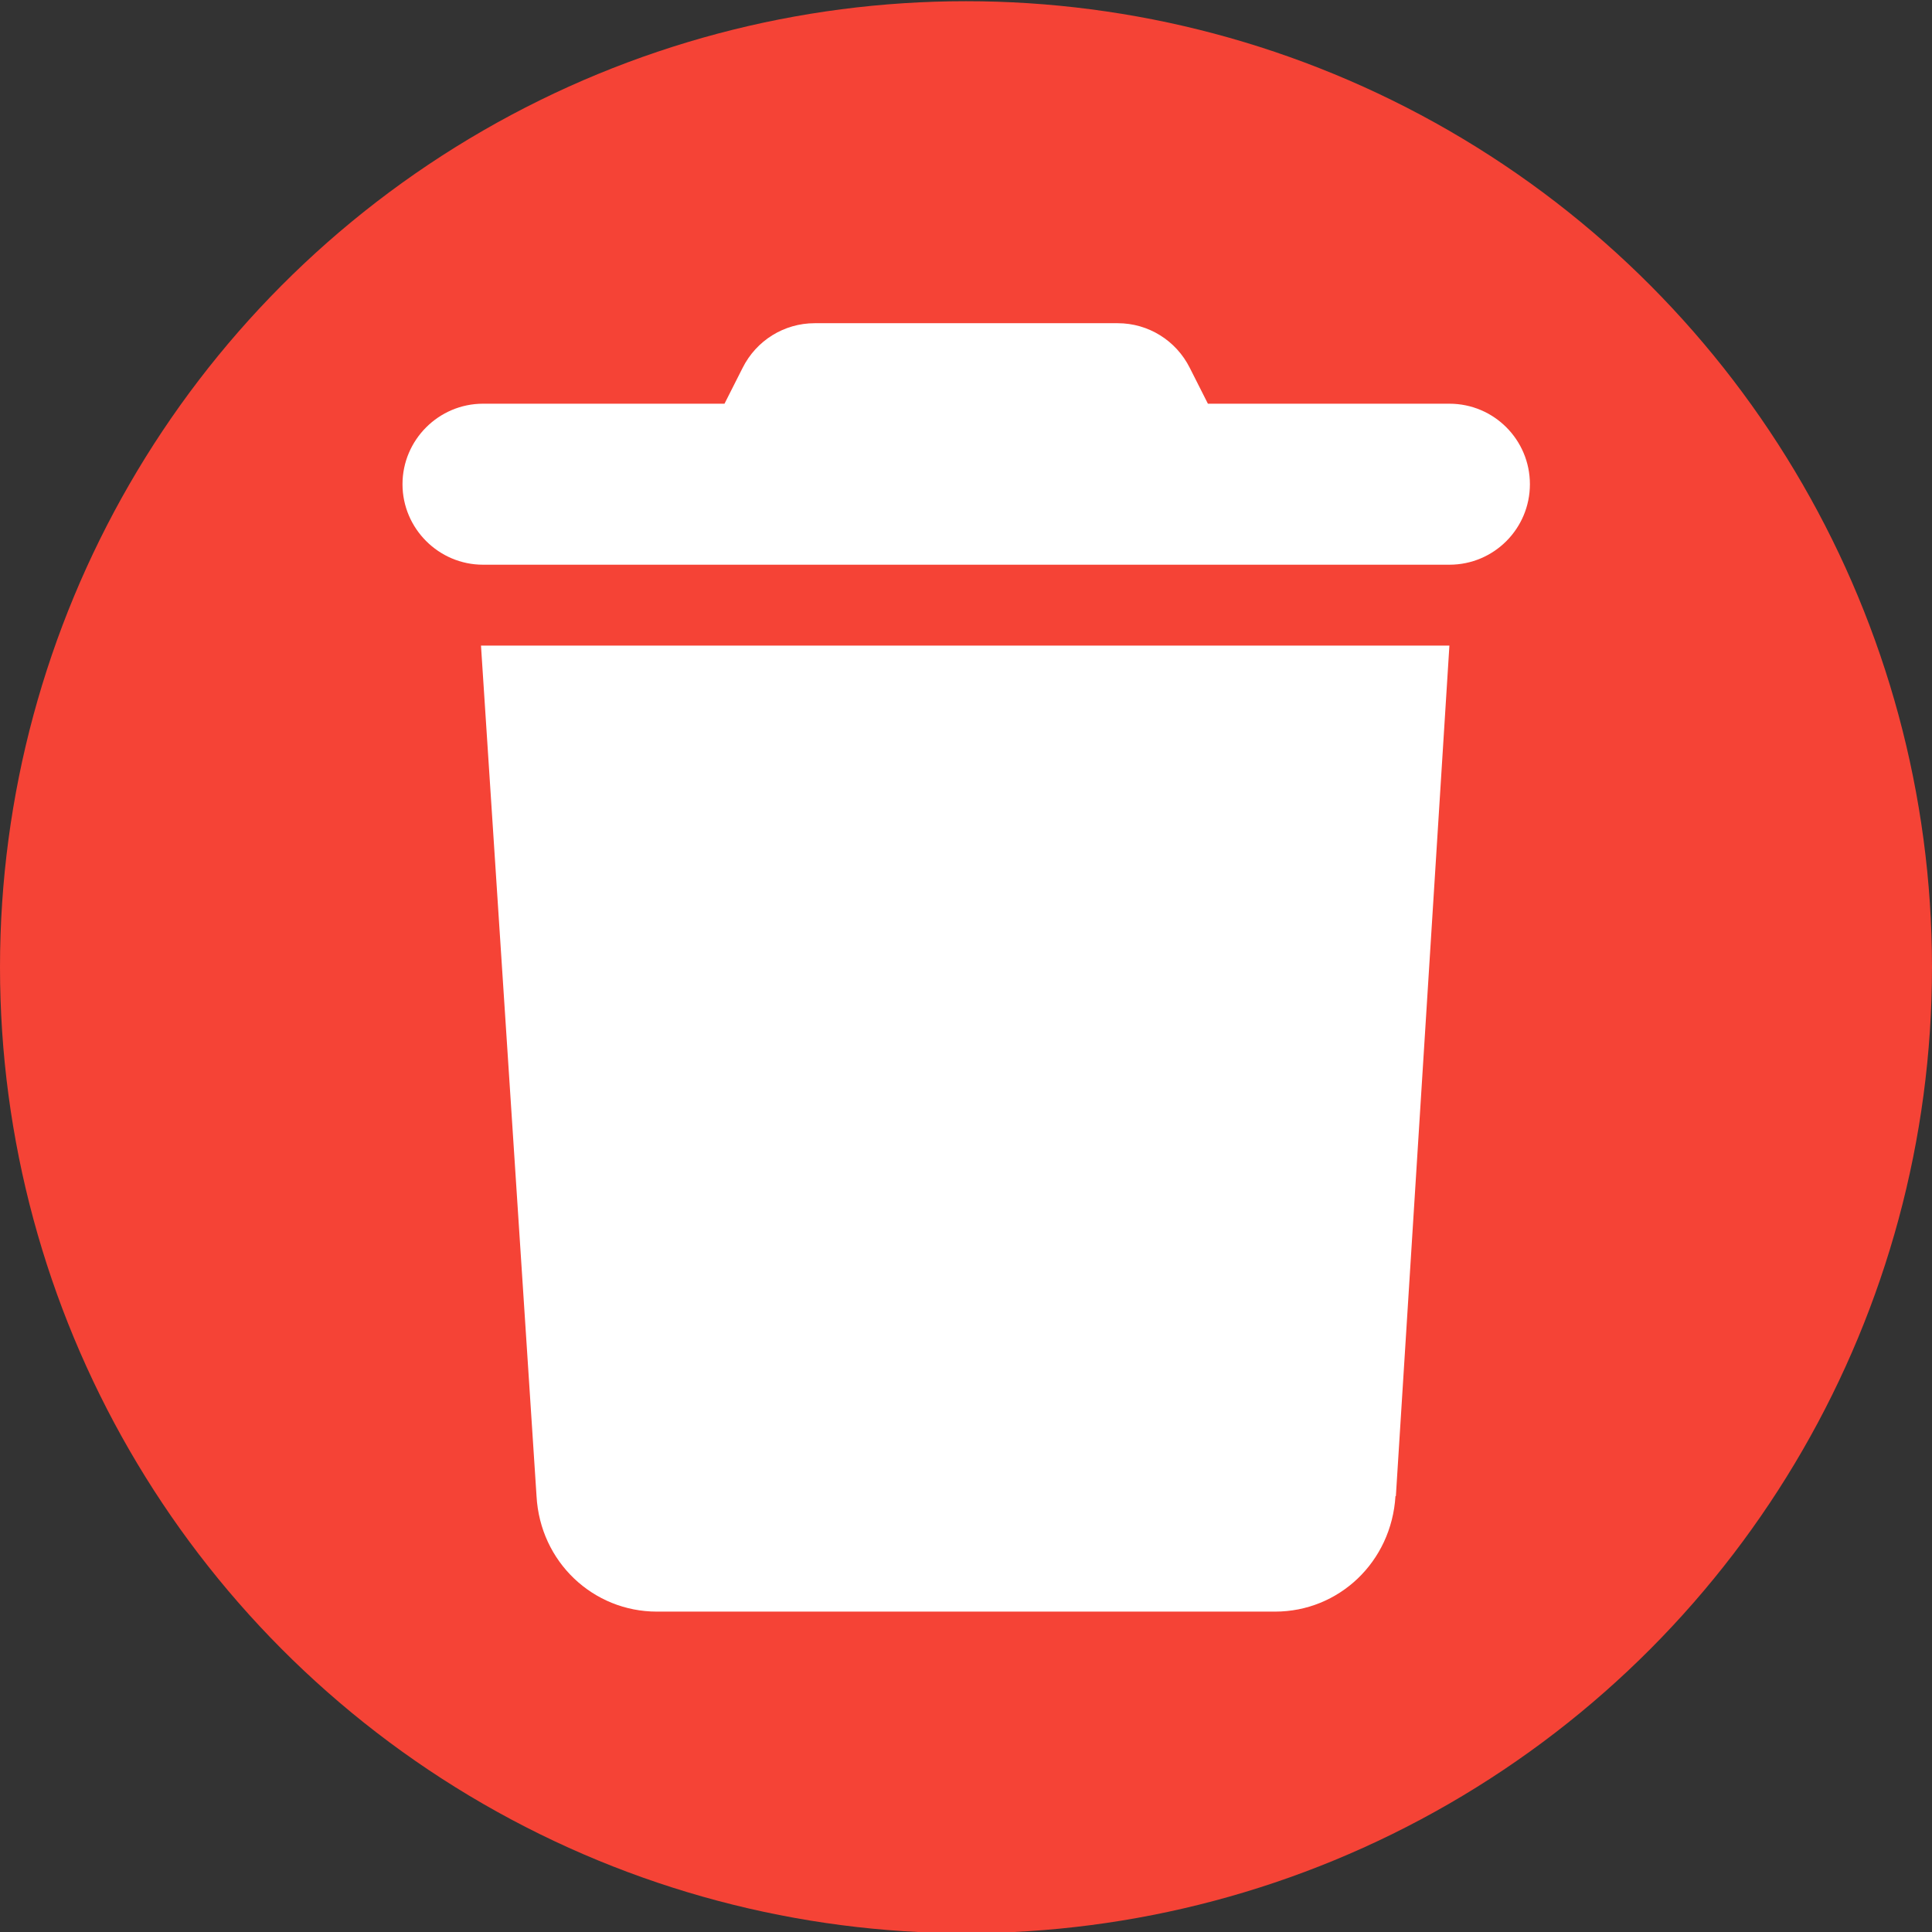
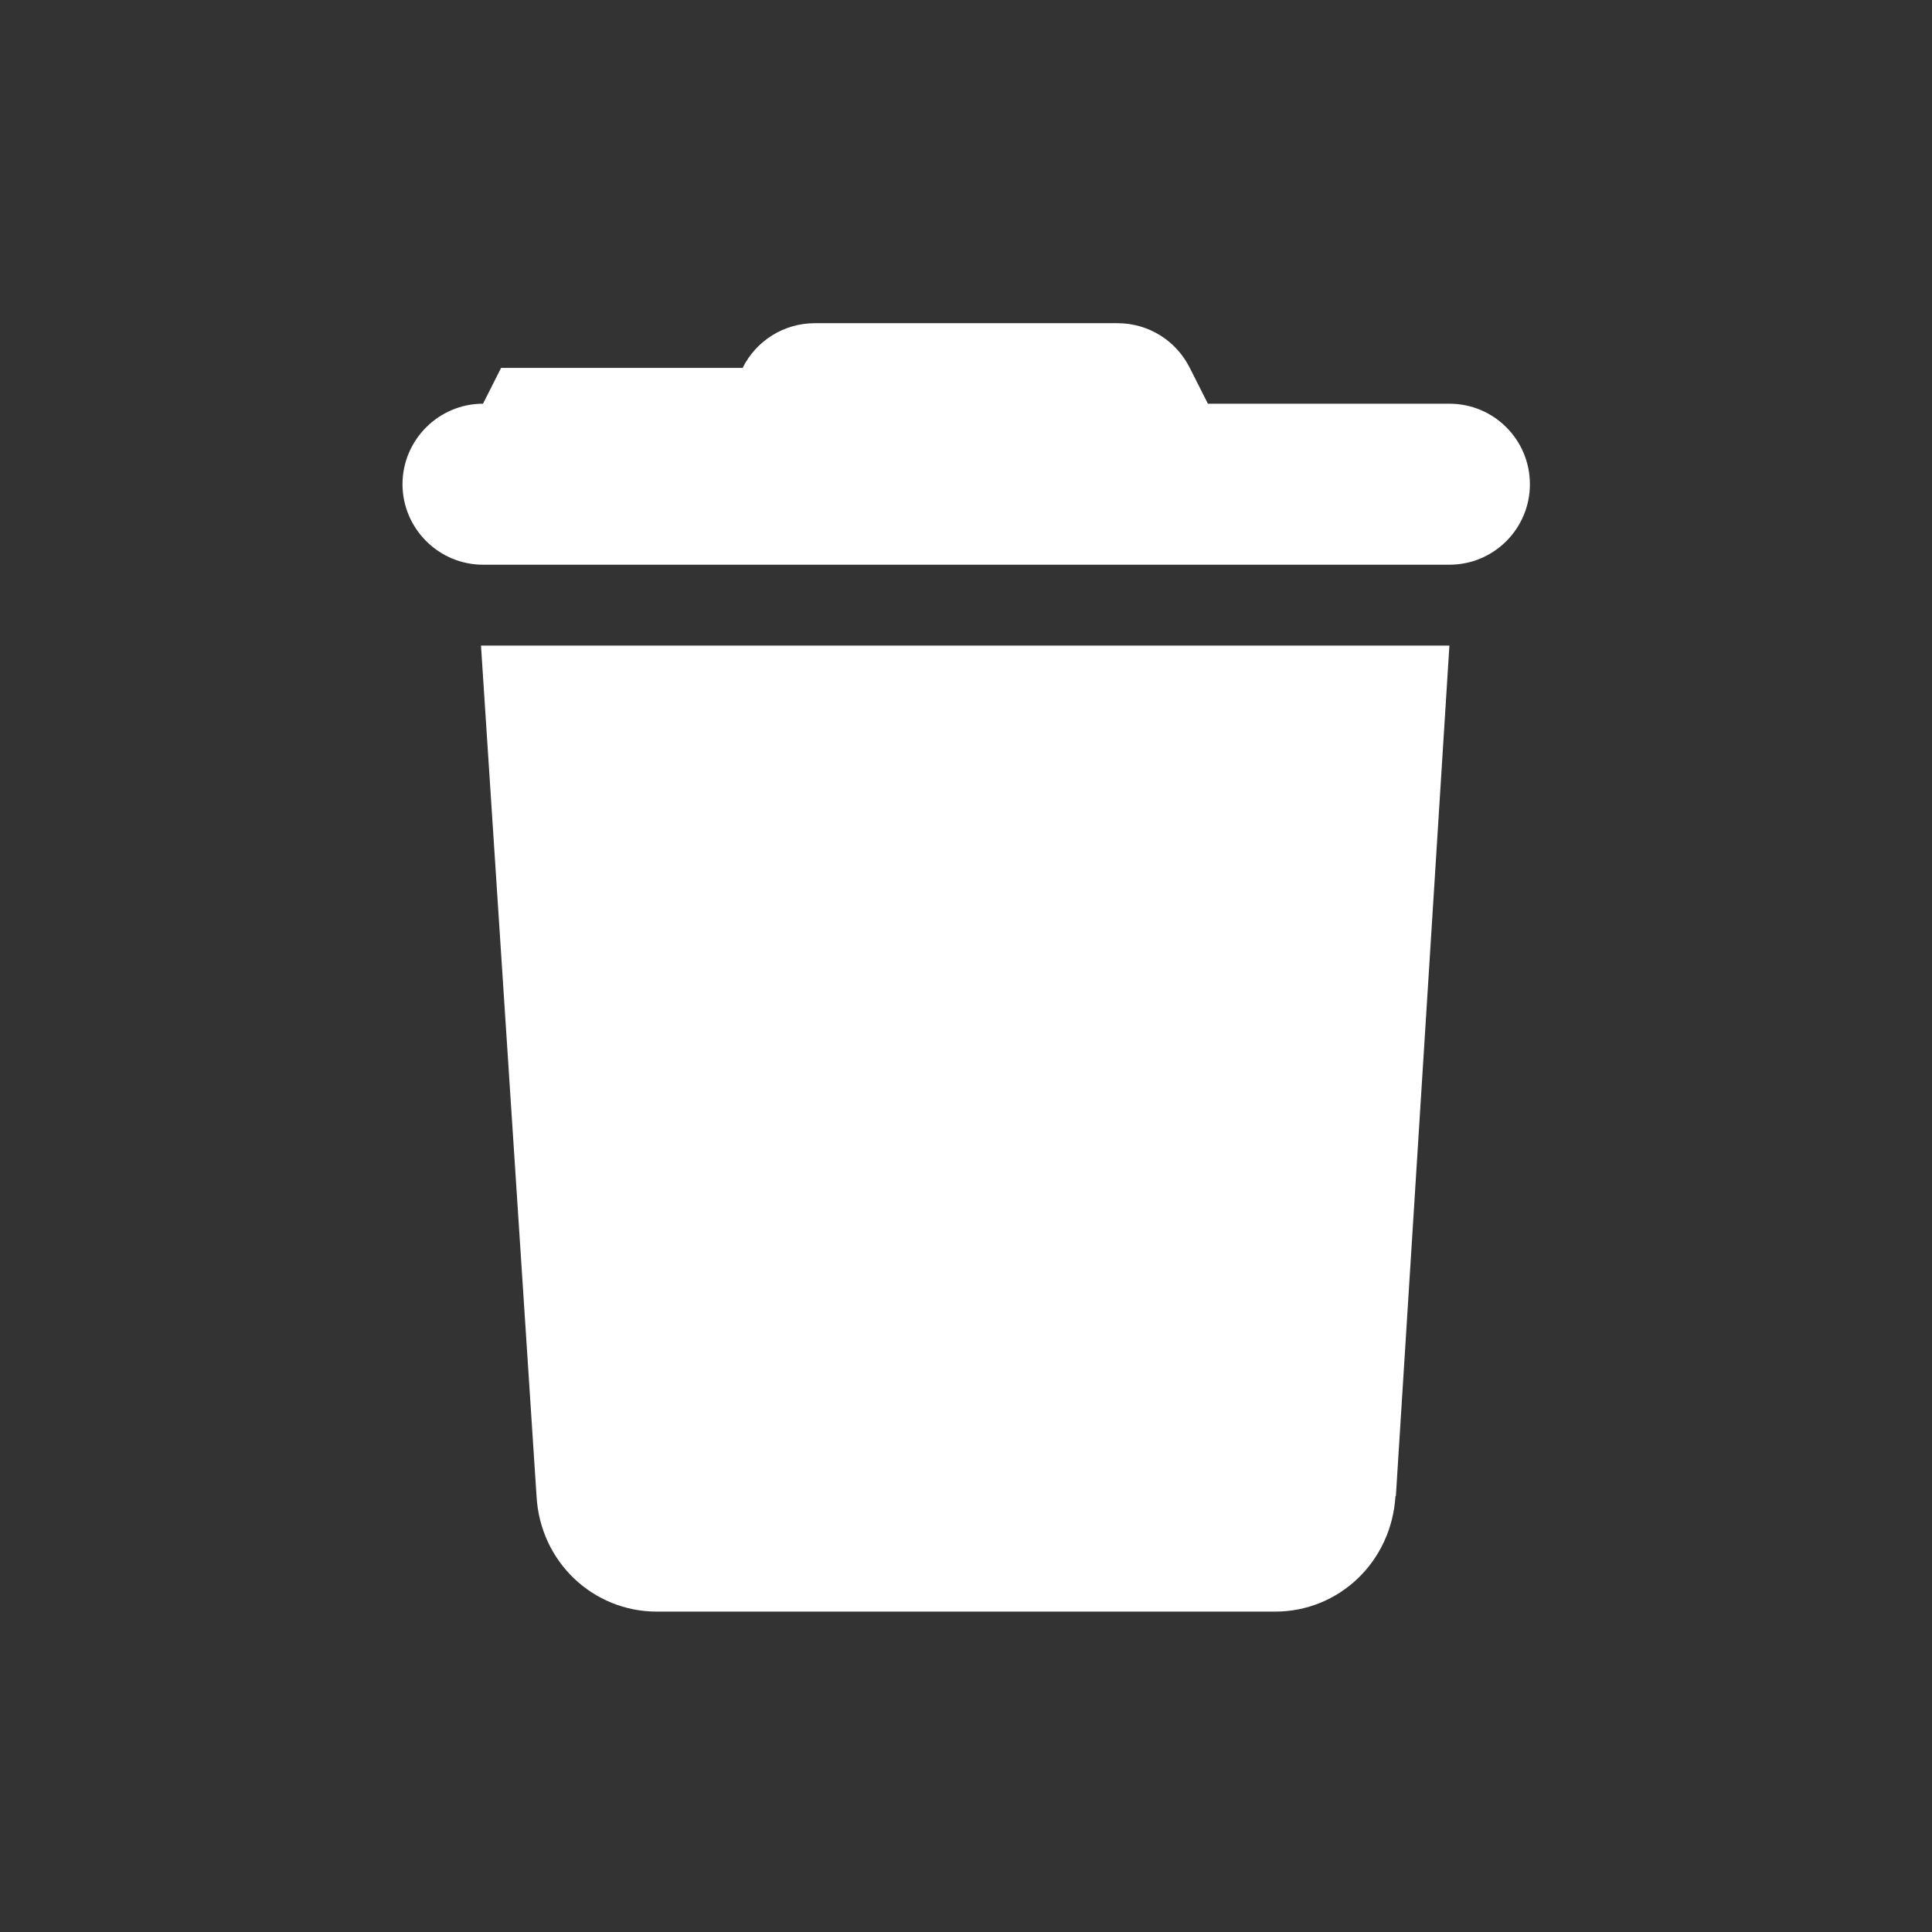
<svg xmlns="http://www.w3.org/2000/svg" id="Calque_2" data-name="Calque 2" viewBox="0 0 48 48">
  <rect x="0" y="0" width="48" height="48" fill="#333333" stroke="none" />
-   <circle cx="24" cy="24.03" r="24" style="fill: #f54336;" />
-   <path d="M18.45,9.14c.34-.68,1.03-1.11,1.79-1.11h7.53c.76,0,1.45,.43,1.79,1.11l.45,.89h6c1.11,0,2,.9,2,2s-.89,2-2,2H12c-1.1,0-2-.9-2-2s.9-2,2-2h6l.45-.89Zm16.22,28.03c-.1,1.64-1.41,2.87-2.99,2.87h-15.36c-1.58,0-2.9-1.23-2.99-2.87l-1.38-21.13h24.06l-1.33,21.13Z" style="fill: #fff;" />
+   <path d="M18.45,9.14c.34-.68,1.03-1.11,1.79-1.11h7.53c.76,0,1.45,.43,1.79,1.11l.45,.89h6c1.11,0,2,.9,2,2s-.89,2-2,2H12c-1.1,0-2-.9-2-2s.9-2,2-2l.45-.89Zm16.22,28.03c-.1,1.64-1.41,2.87-2.99,2.87h-15.36c-1.58,0-2.9-1.23-2.99-2.87l-1.38-21.13h24.06l-1.33,21.13Z" style="fill: #fff;" />
</svg>